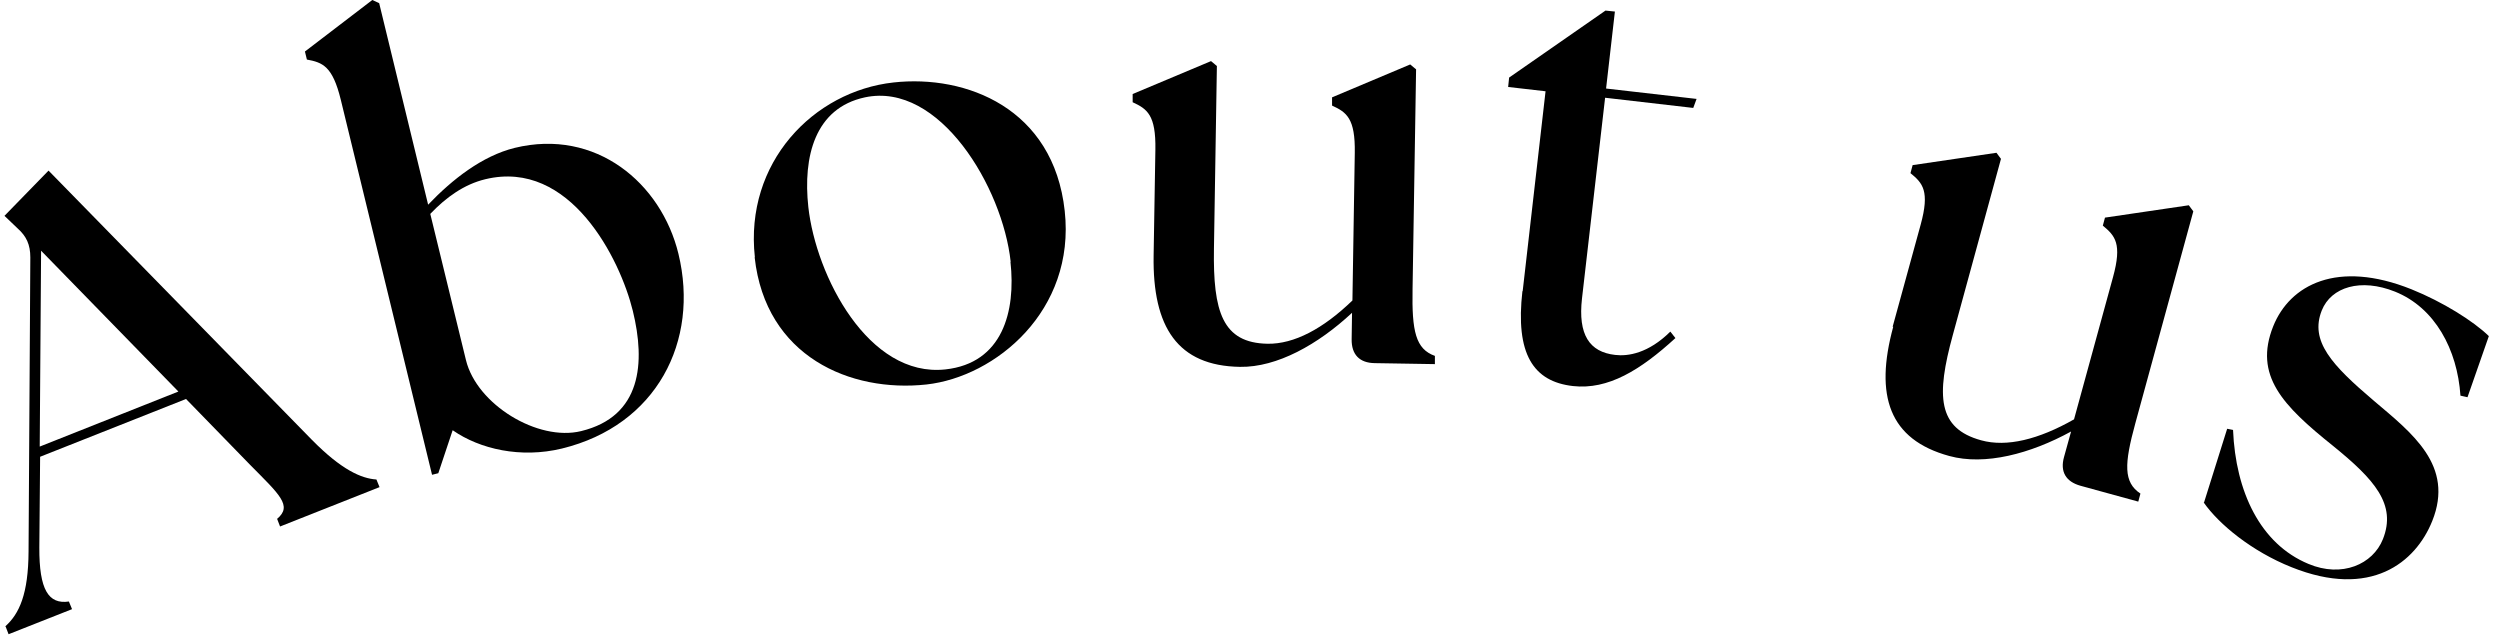
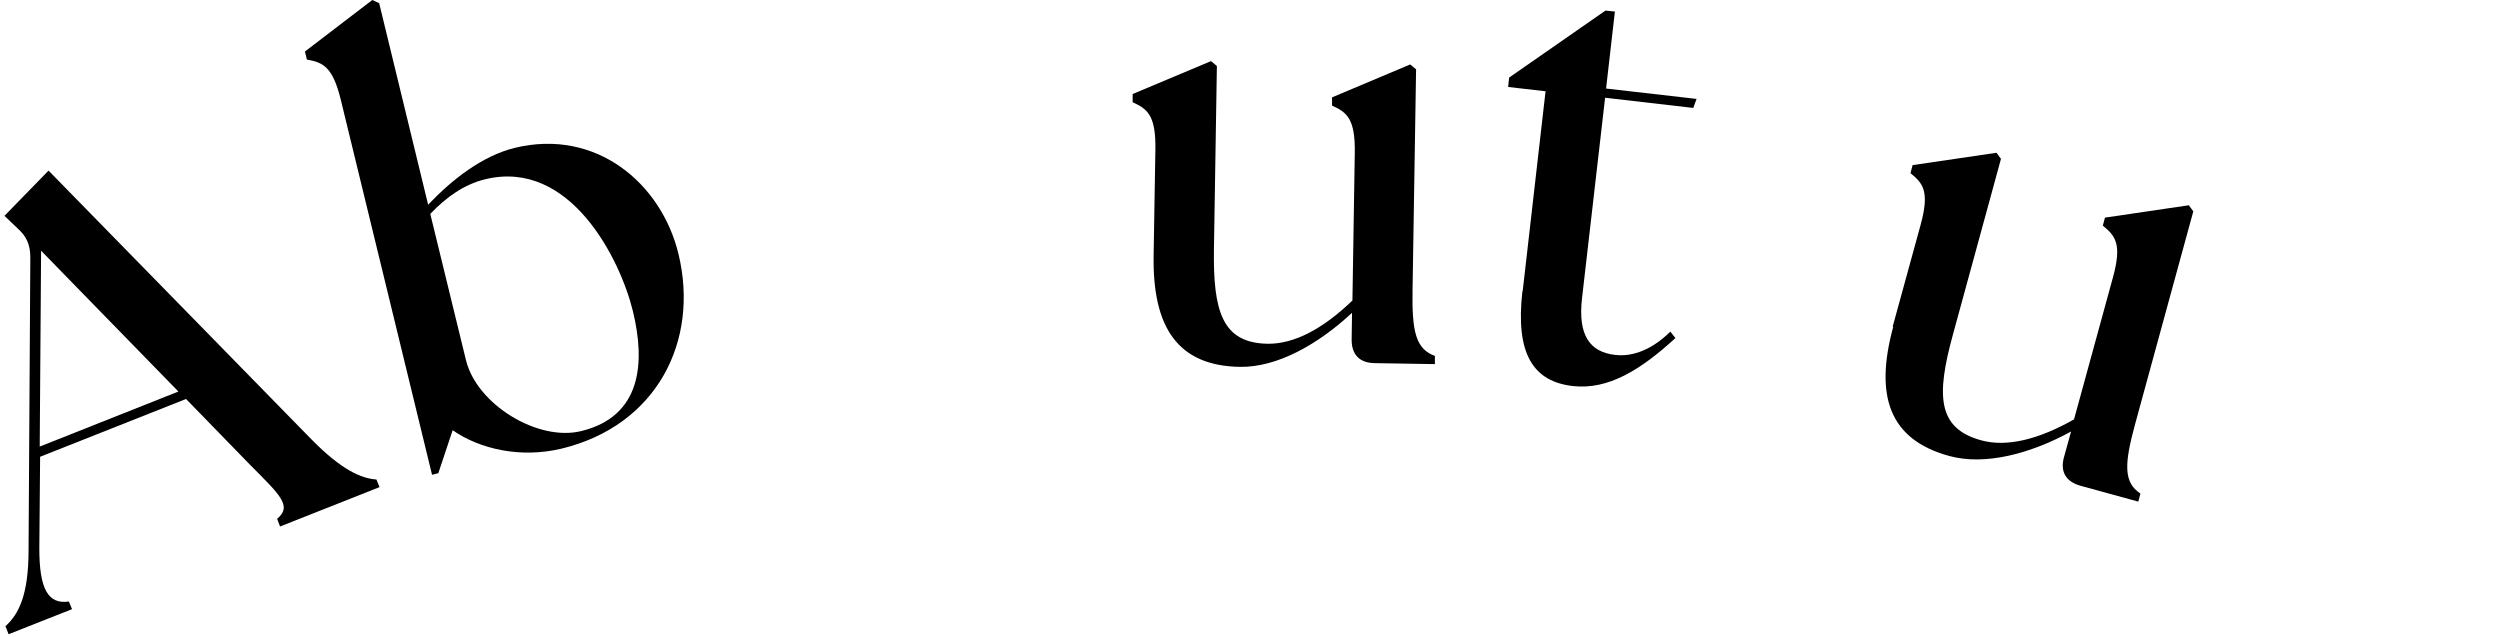
<svg xmlns="http://www.w3.org/2000/svg" width="216" height="55" viewBox="0 0 216 55" fill="none">
  <g clip-path="url(#clip0_2238_7009)">
    <path d="M0.453 54.12C1.672 53.037 2.45 51.311 2.467 47.639L2.62 22.237C2.62 21.137 2.281 20.409 1.52 19.732L0.386 18.649L4.193 14.74L26.955 38.009C29.51 40.599 31.22 41.343 32.523 41.428L32.793 42.088L24.197 45.489L23.943 44.829C25.297 43.695 24.146 42.731 21.59 40.142L16.073 34.472L3.466 39.465L3.398 47.3C3.381 50.972 4.193 52.225 5.953 51.971L6.224 52.631L0.741 54.797L0.487 54.137L0.453 54.12ZM15.413 33.829L3.55 21.662L3.432 38.585L15.413 33.829Z" fill="black" />
    <path d="M39.106 37.18L37.87 40.886L37.329 41.022L29.443 8.614C28.732 5.703 27.869 5.398 26.515 5.145L26.346 4.451L32.167 0L32.76 0.271L36.99 17.685C39.072 15.502 41.661 13.471 44.47 12.777C51.477 11.068 57.129 15.806 58.618 21.932C60.446 29.48 56.739 36.757 48.549 38.754C44.995 39.617 41.458 38.805 39.123 37.18H39.106ZM50.207 37.248C55.437 35.978 55.775 31.341 54.675 26.857C53.592 22.423 49.276 13.708 41.932 15.485C40.104 15.925 38.547 17.041 37.176 18.48L40.257 31.105C41.187 34.946 46.467 38.161 50.207 37.248Z" fill="black" />
-     <path d="M65.22 22.22C64.323 14.046 70.28 7.886 77.201 7.125C83.463 6.431 91.027 9.342 91.992 18.226C92.94 26.857 86.001 32.56 80.044 33.22C73.478 33.931 66.15 30.817 65.203 22.237L65.22 22.22ZM87.321 22.609C86.627 16.195 81.178 7.04 74.73 8.411C70.398 9.342 69.366 13.539 69.84 17.888C70.5 23.845 75.035 32.645 81.686 31.917C86.627 31.375 87.778 26.908 87.304 22.626L87.321 22.609Z" fill="black" />
    <path d="M99.673 22.068L99.825 12.929C99.876 9.934 99.115 9.409 97.862 8.834V8.123L104.632 5.28L105.139 5.703L104.885 21.492C104.801 26.925 105.613 29.632 109.522 29.7C111.807 29.734 114.312 28.414 116.85 25.96L117.053 13.217C117.104 10.222 116.342 9.697 115.09 9.122V8.411L121.842 5.568L122.35 5.991L122.045 24.979C121.978 28.634 122.316 30.157 123.975 30.749V31.46L118.779 31.375C117.459 31.358 116.765 30.631 116.782 29.311L116.816 27.026C113.872 29.768 110.335 31.748 107.136 31.697C101.755 31.612 99.572 28.279 99.673 22.085V22.068Z" fill="black" />
    <path d="M131.556 25.181L133.536 7.886L130.304 7.514L130.388 6.702L138.714 0.914L139.527 0.998L138.765 7.649L146.584 8.546L146.296 9.325L138.681 8.445L136.684 25.791C136.328 28.922 137.327 30.411 139.544 30.665C140.661 30.8 142.421 30.529 144.316 28.651L144.756 29.209C141.727 31.985 138.934 33.694 135.905 33.355C132.47 32.966 130.913 30.58 131.539 25.131L131.556 25.181Z" fill="black" />
    <path d="M163.525 28.228L165.945 19.411C166.74 16.517 166.131 15.823 165.065 14.96L165.251 14.266L172.494 13.2L172.884 13.725L168.72 28.955C167.282 34.202 167.4 37.011 171.174 38.043C173.374 38.652 176.133 37.975 179.196 36.232L182.564 23.946C183.359 21.052 182.75 20.375 181.684 19.495L181.87 18.802L189.113 17.735L189.502 18.26L184.493 36.571C183.528 40.091 183.46 41.665 184.933 42.646L184.747 43.34L179.754 41.969C178.485 41.614 177.977 40.751 178.333 39.481L178.942 37.282C175.422 39.211 171.496 40.243 168.416 39.397C163.22 37.975 161.951 34.202 163.576 28.228H163.525Z" fill="black" />
-     <path d="M190.43 43.408L192.427 37.045L192.935 37.146C193.155 42.477 195.287 46.995 199.45 48.721C202.344 49.94 205.018 48.755 205.881 46.589C207.083 43.577 205.153 41.428 201.566 38.517C197.216 35.031 194.712 32.441 196.404 28.194C197.843 24.606 201.938 22.423 208.352 24.995C211.043 26.078 213.7 27.737 215.036 29.04L213.192 34.32L212.583 34.185C212.312 30.191 210.383 26.586 206.93 25.198C203.969 24.014 201.413 24.792 200.601 26.823C199.552 29.463 201.447 31.528 205.12 34.642C208.386 37.417 212.075 40.209 210.146 45.015C208.707 48.603 204.832 51.751 197.995 49.009C194.56 47.639 191.716 45.303 190.396 43.408H190.43Z" fill="black" />
  </g>
  <defs>
    <clipPath id="clip0_2238_7009">
      <rect width="214.652" height="54.78" fill="white" transform="translate(0.386)" />
    </clipPath>
  </defs>
</svg>